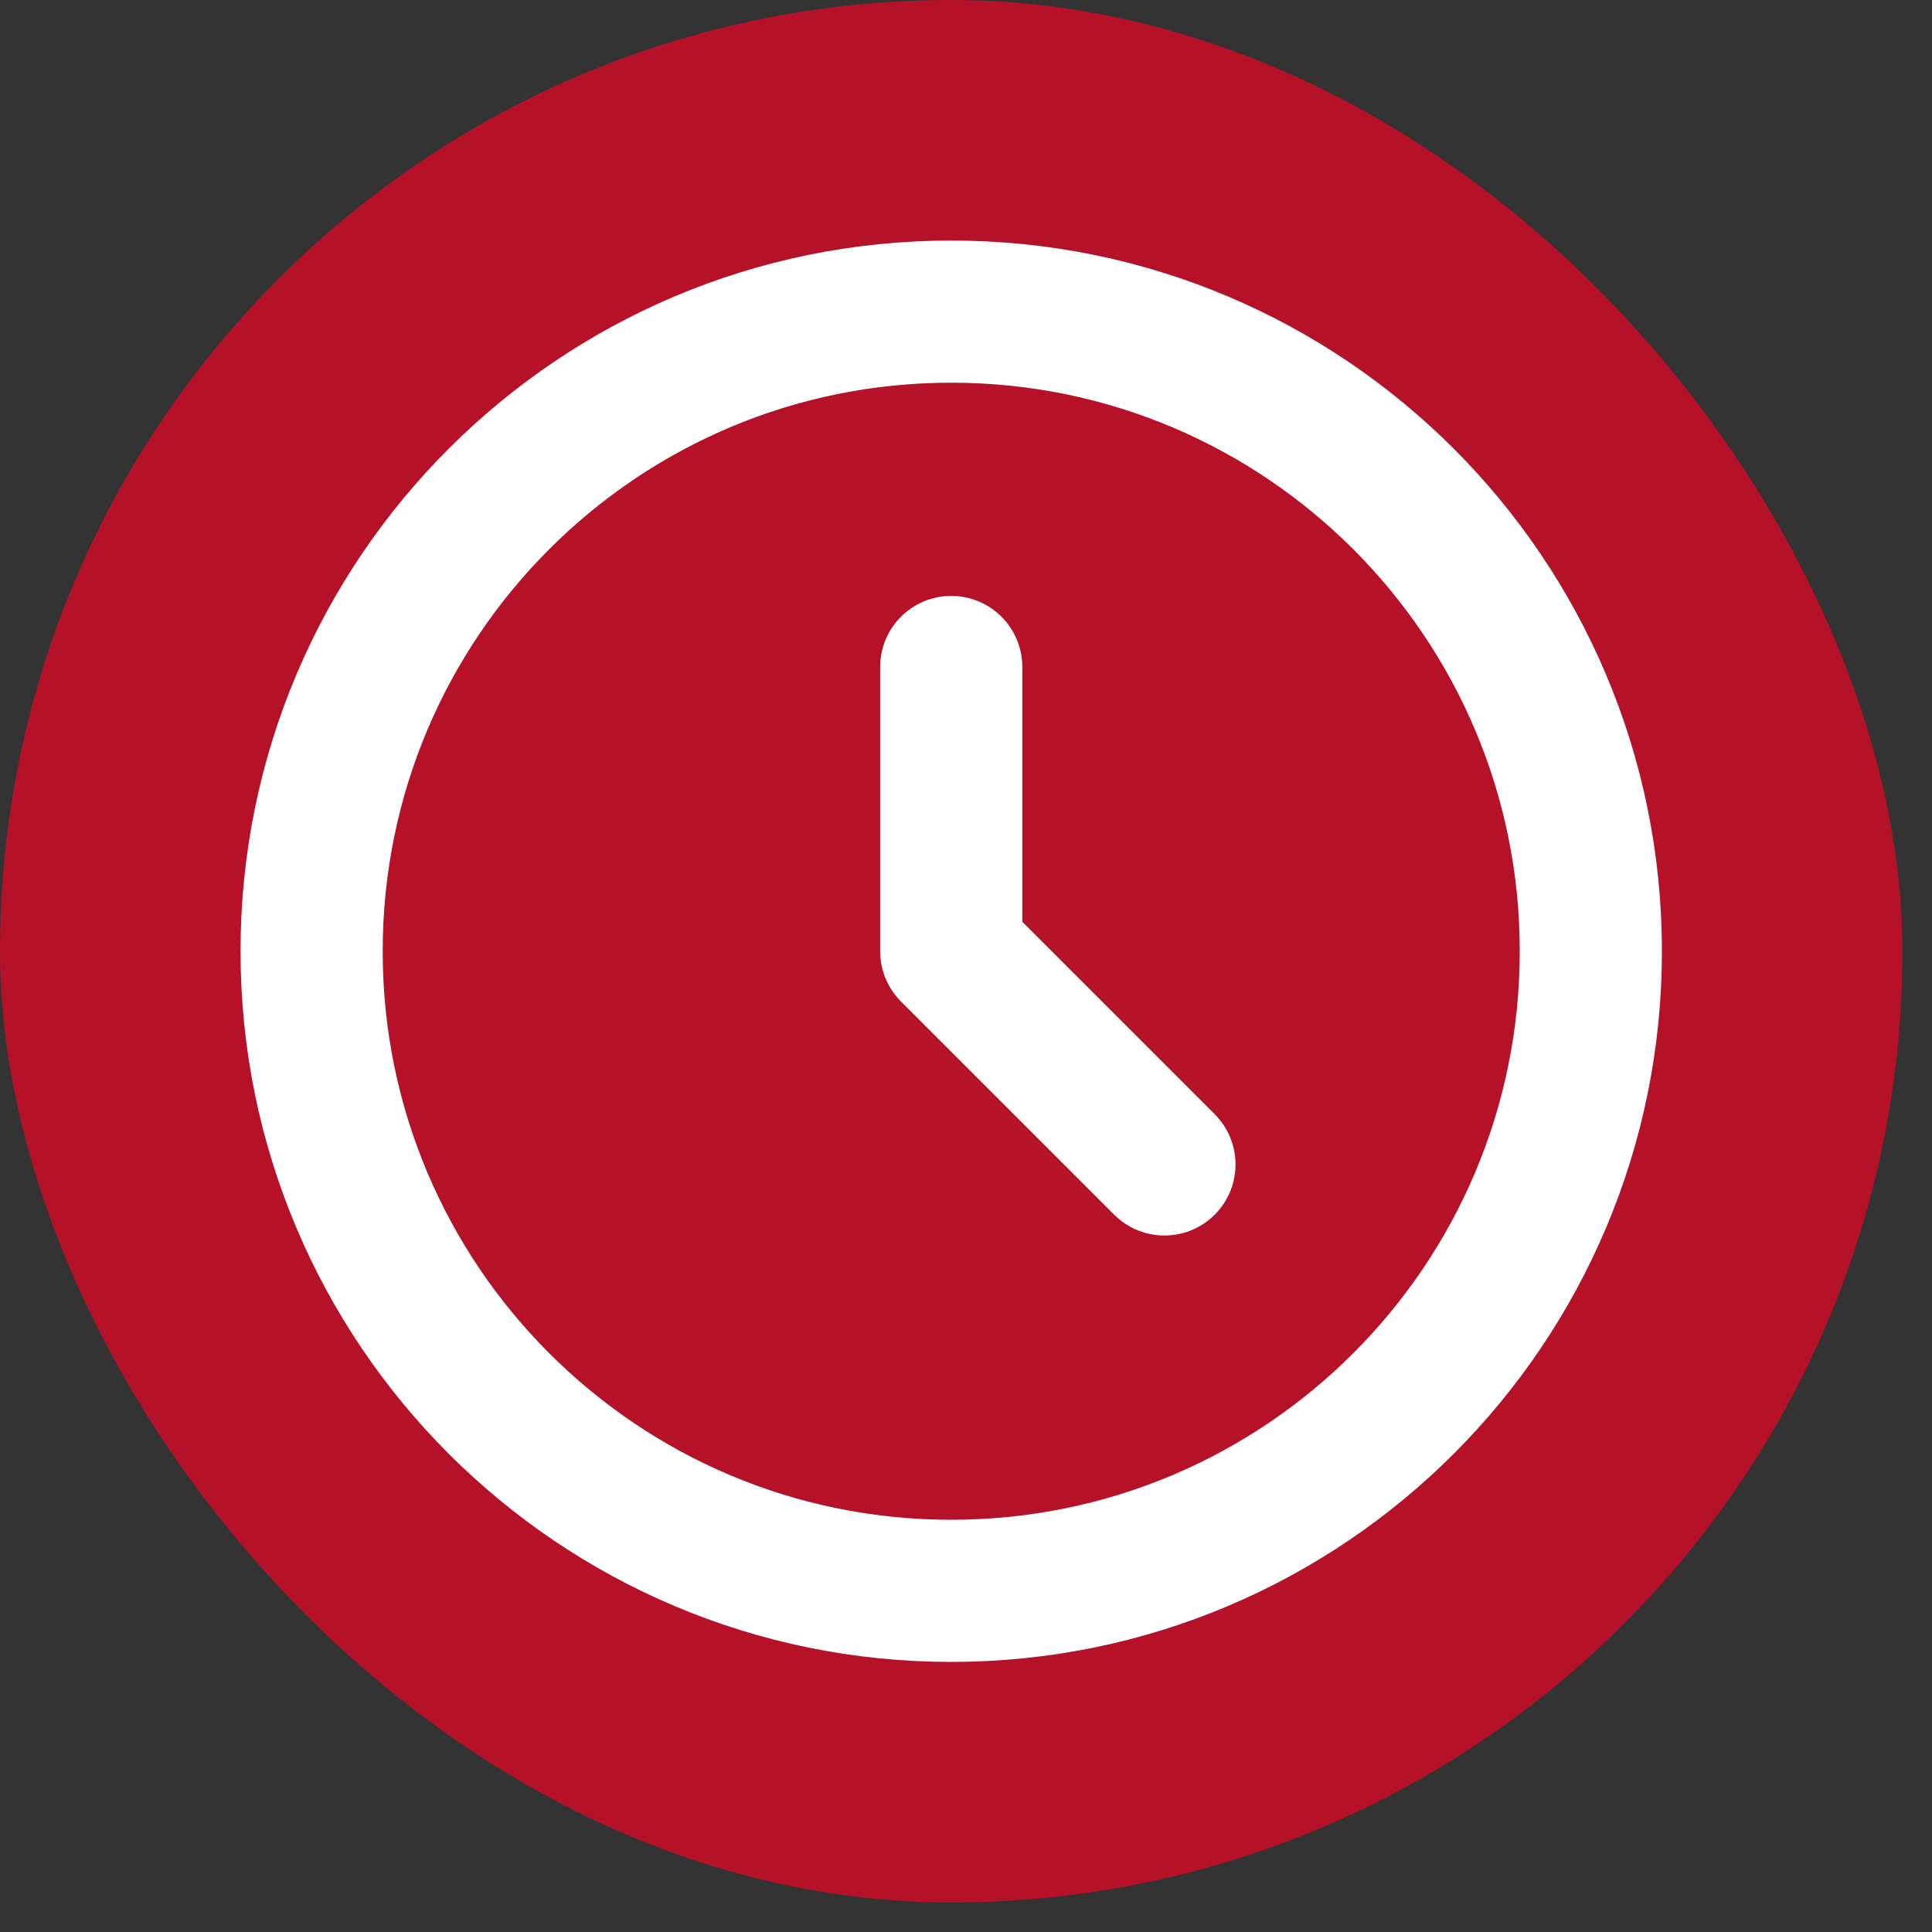
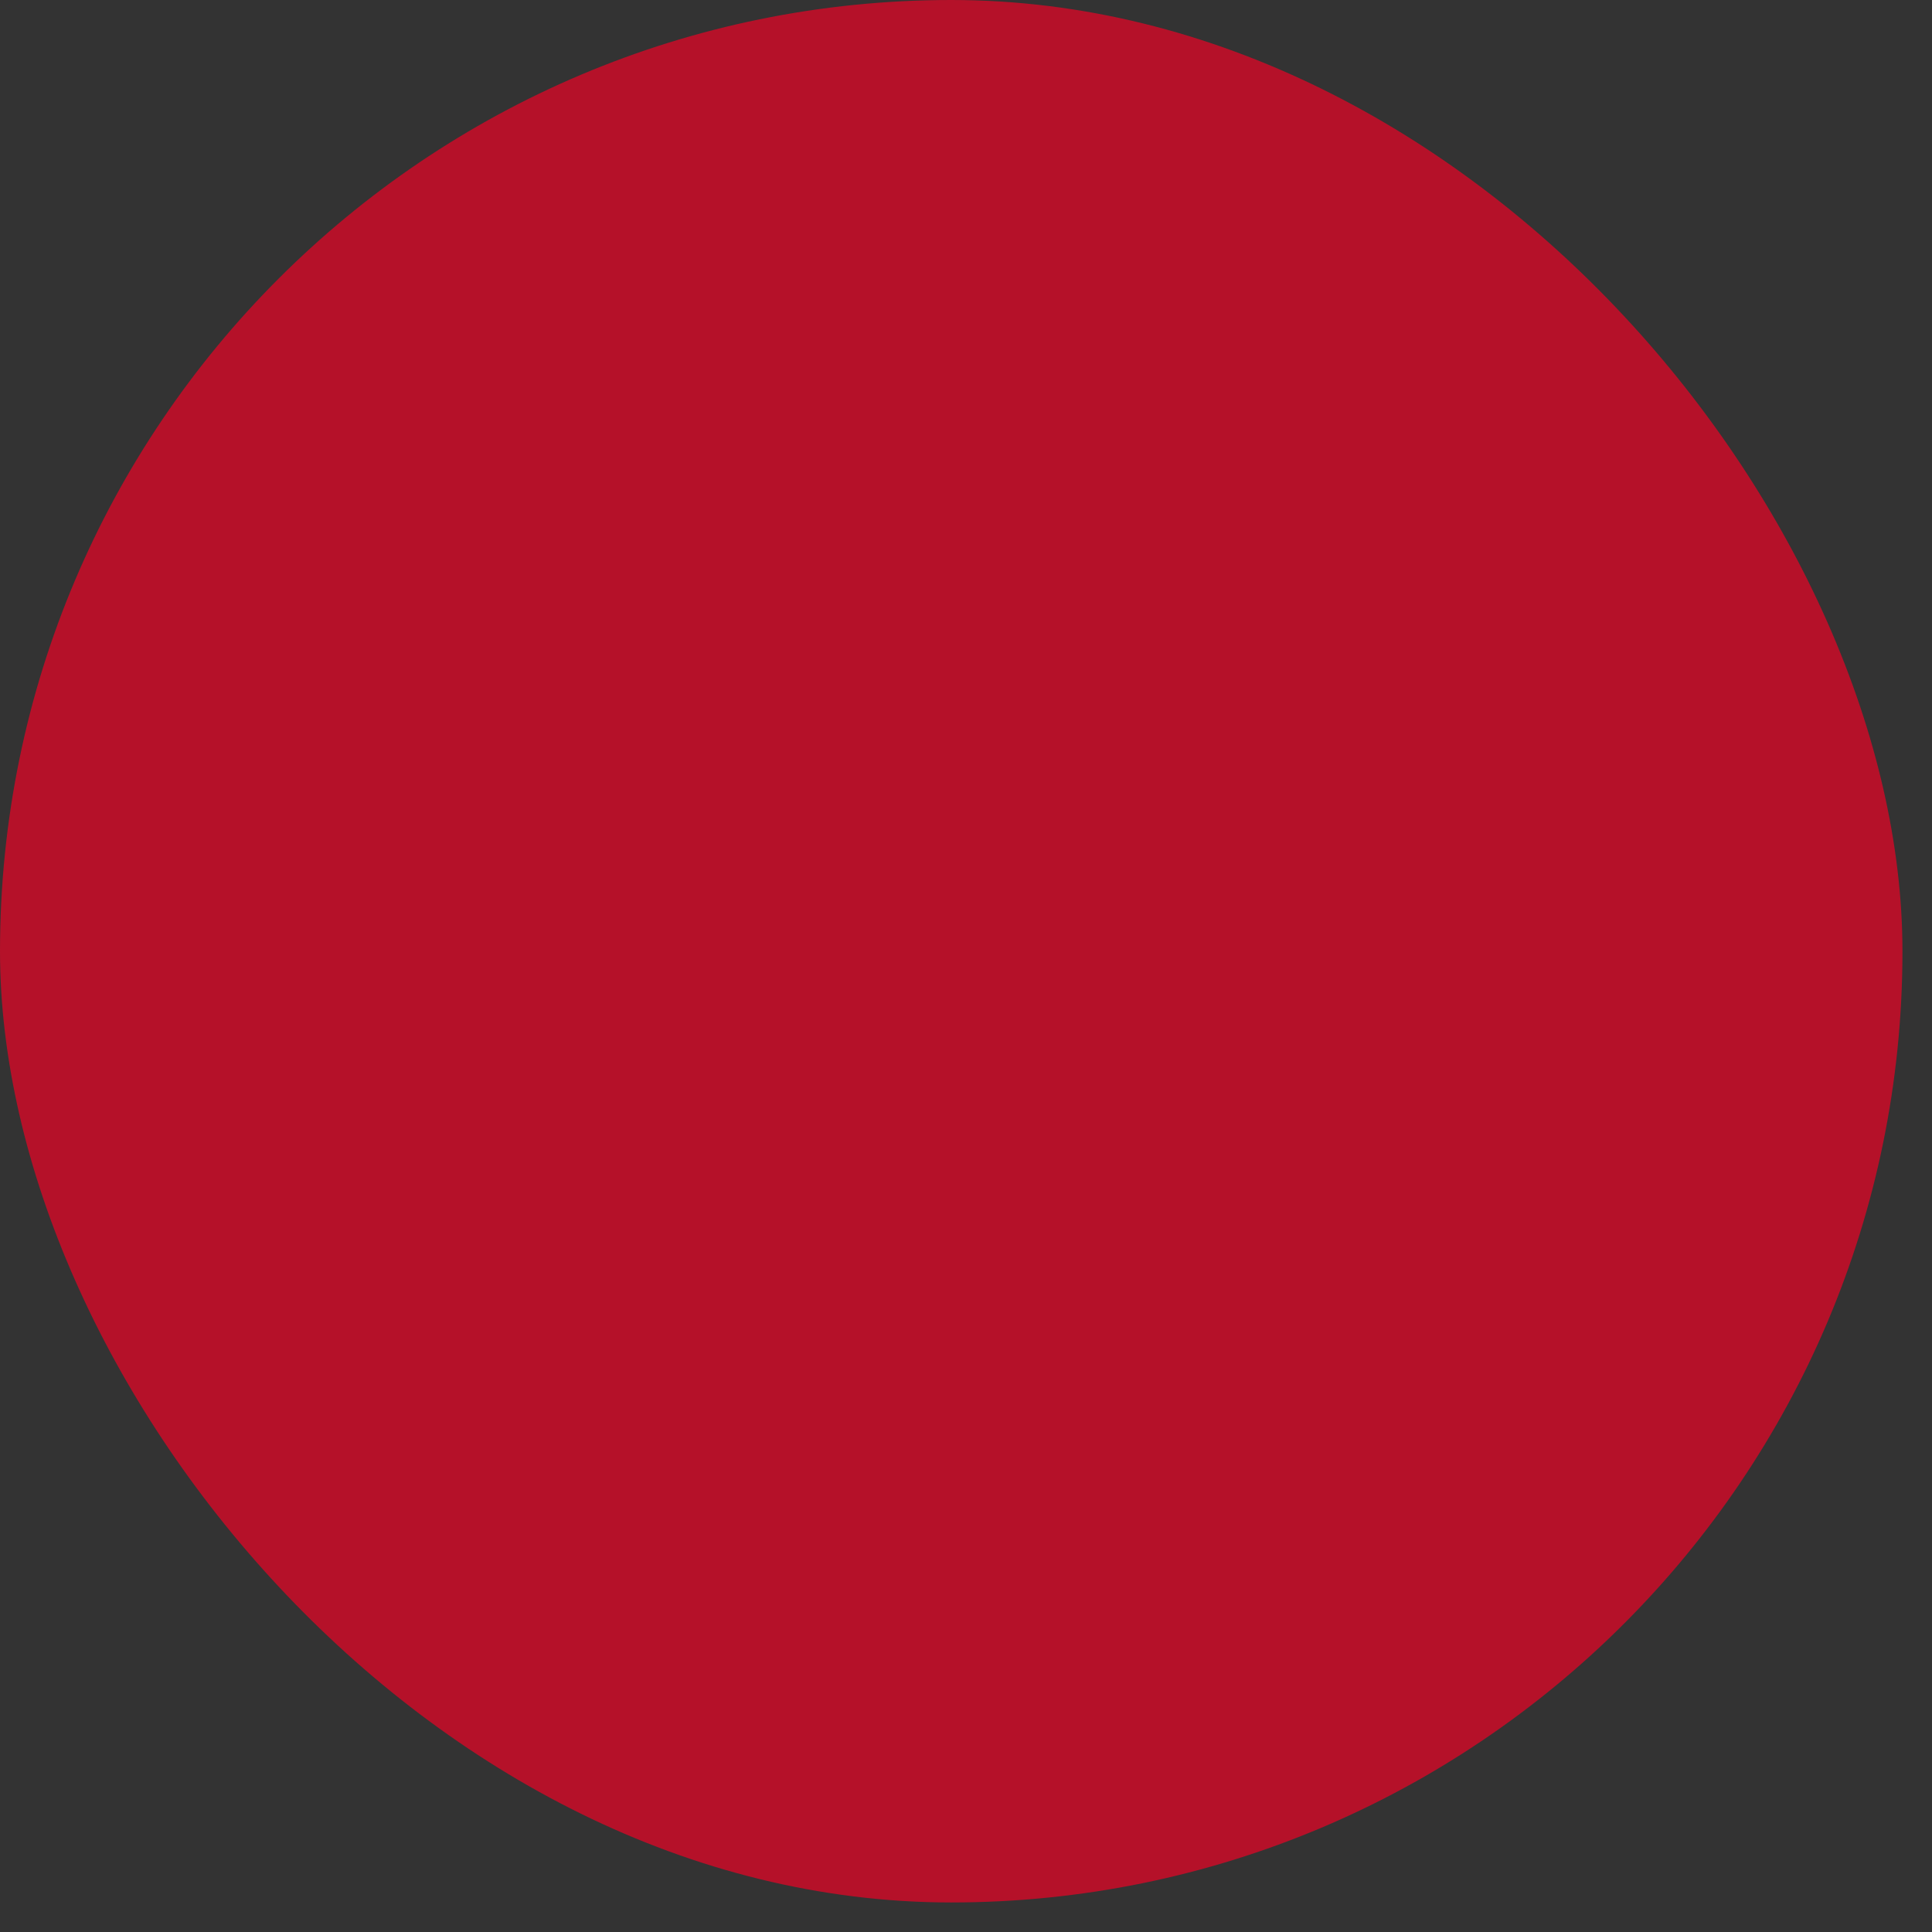
<svg xmlns="http://www.w3.org/2000/svg" width="31" height="31" viewBox="0 0 31 31" fill="none">
  <rect x="0" y="0" width="31" height="31" fill="#333333" stroke="none" />
  <rect width="30.526" height="30.526" rx="15.263" fill="#B51129" />
-   <path d="M15.263 10.702V15.263L18.684 18.684M25.526 15.263C25.526 20.931 20.931 25.526 15.263 25.526C9.595 25.526 5 20.931 5 15.263C5 9.595 9.595 5 15.263 5C20.931 5 25.526 9.595 25.526 15.263Z" stroke="white" stroke-width="2.281" stroke-linecap="round" stroke-linejoin="round" />
</svg>